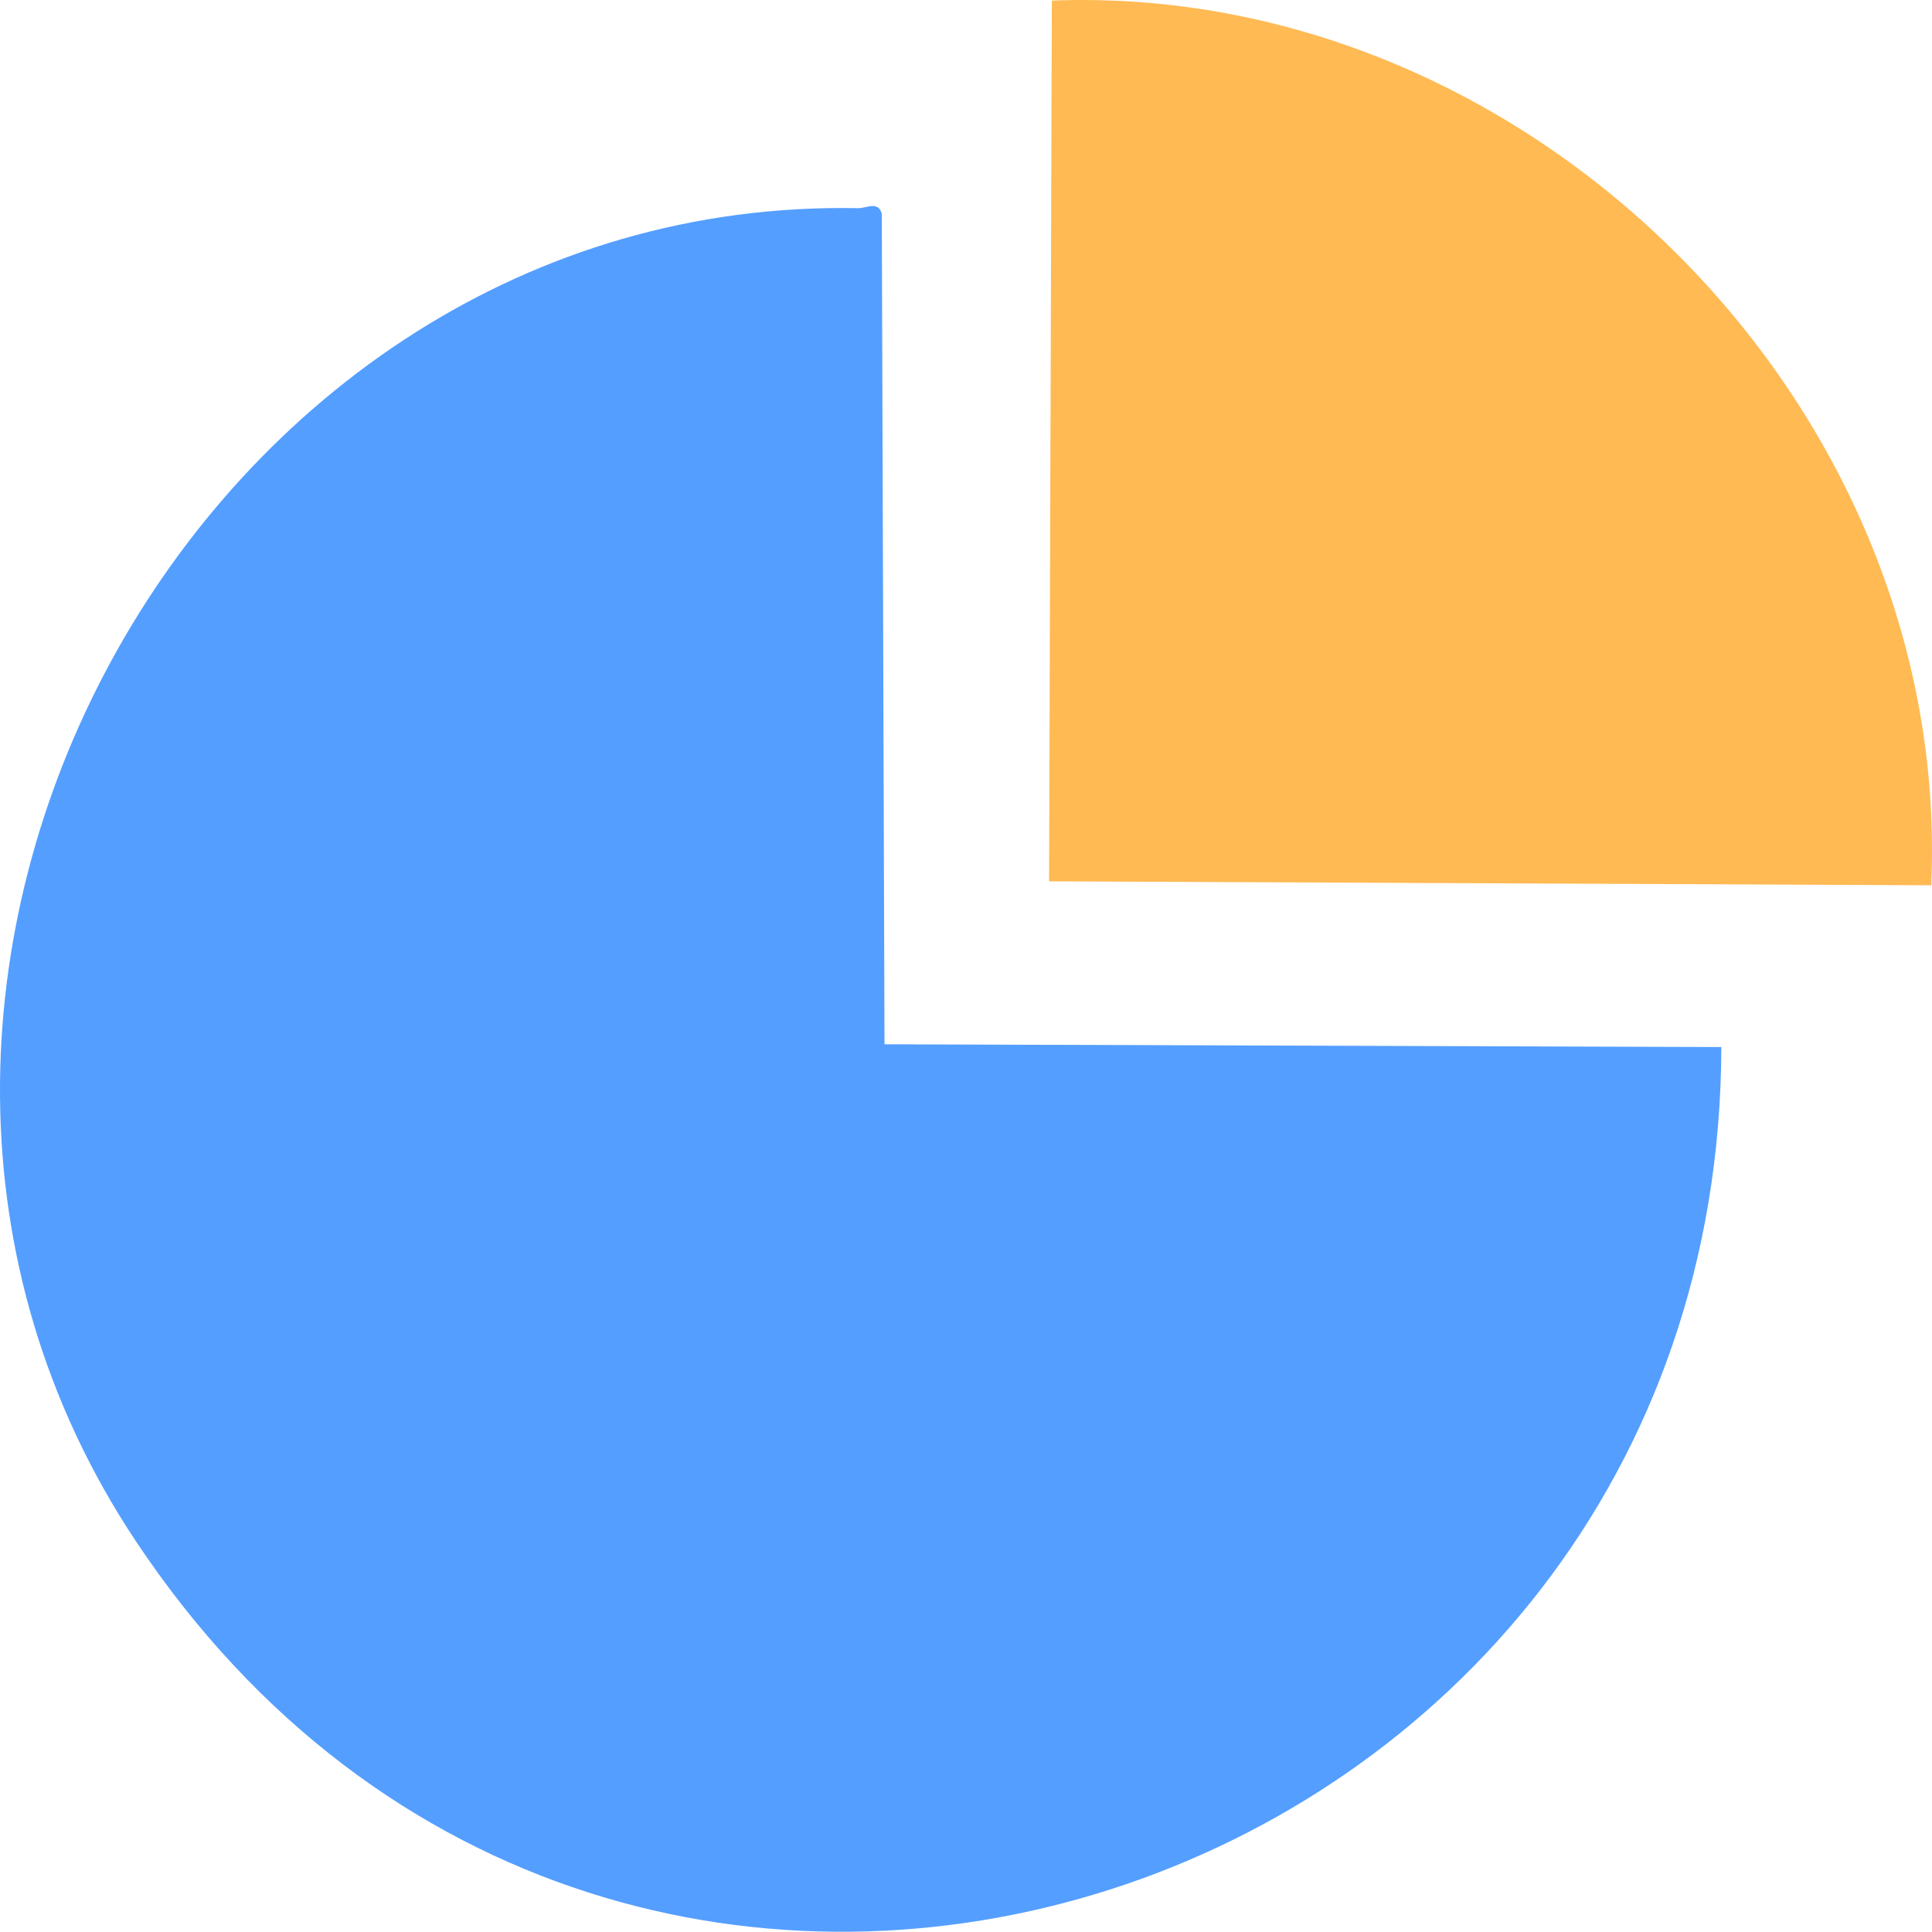
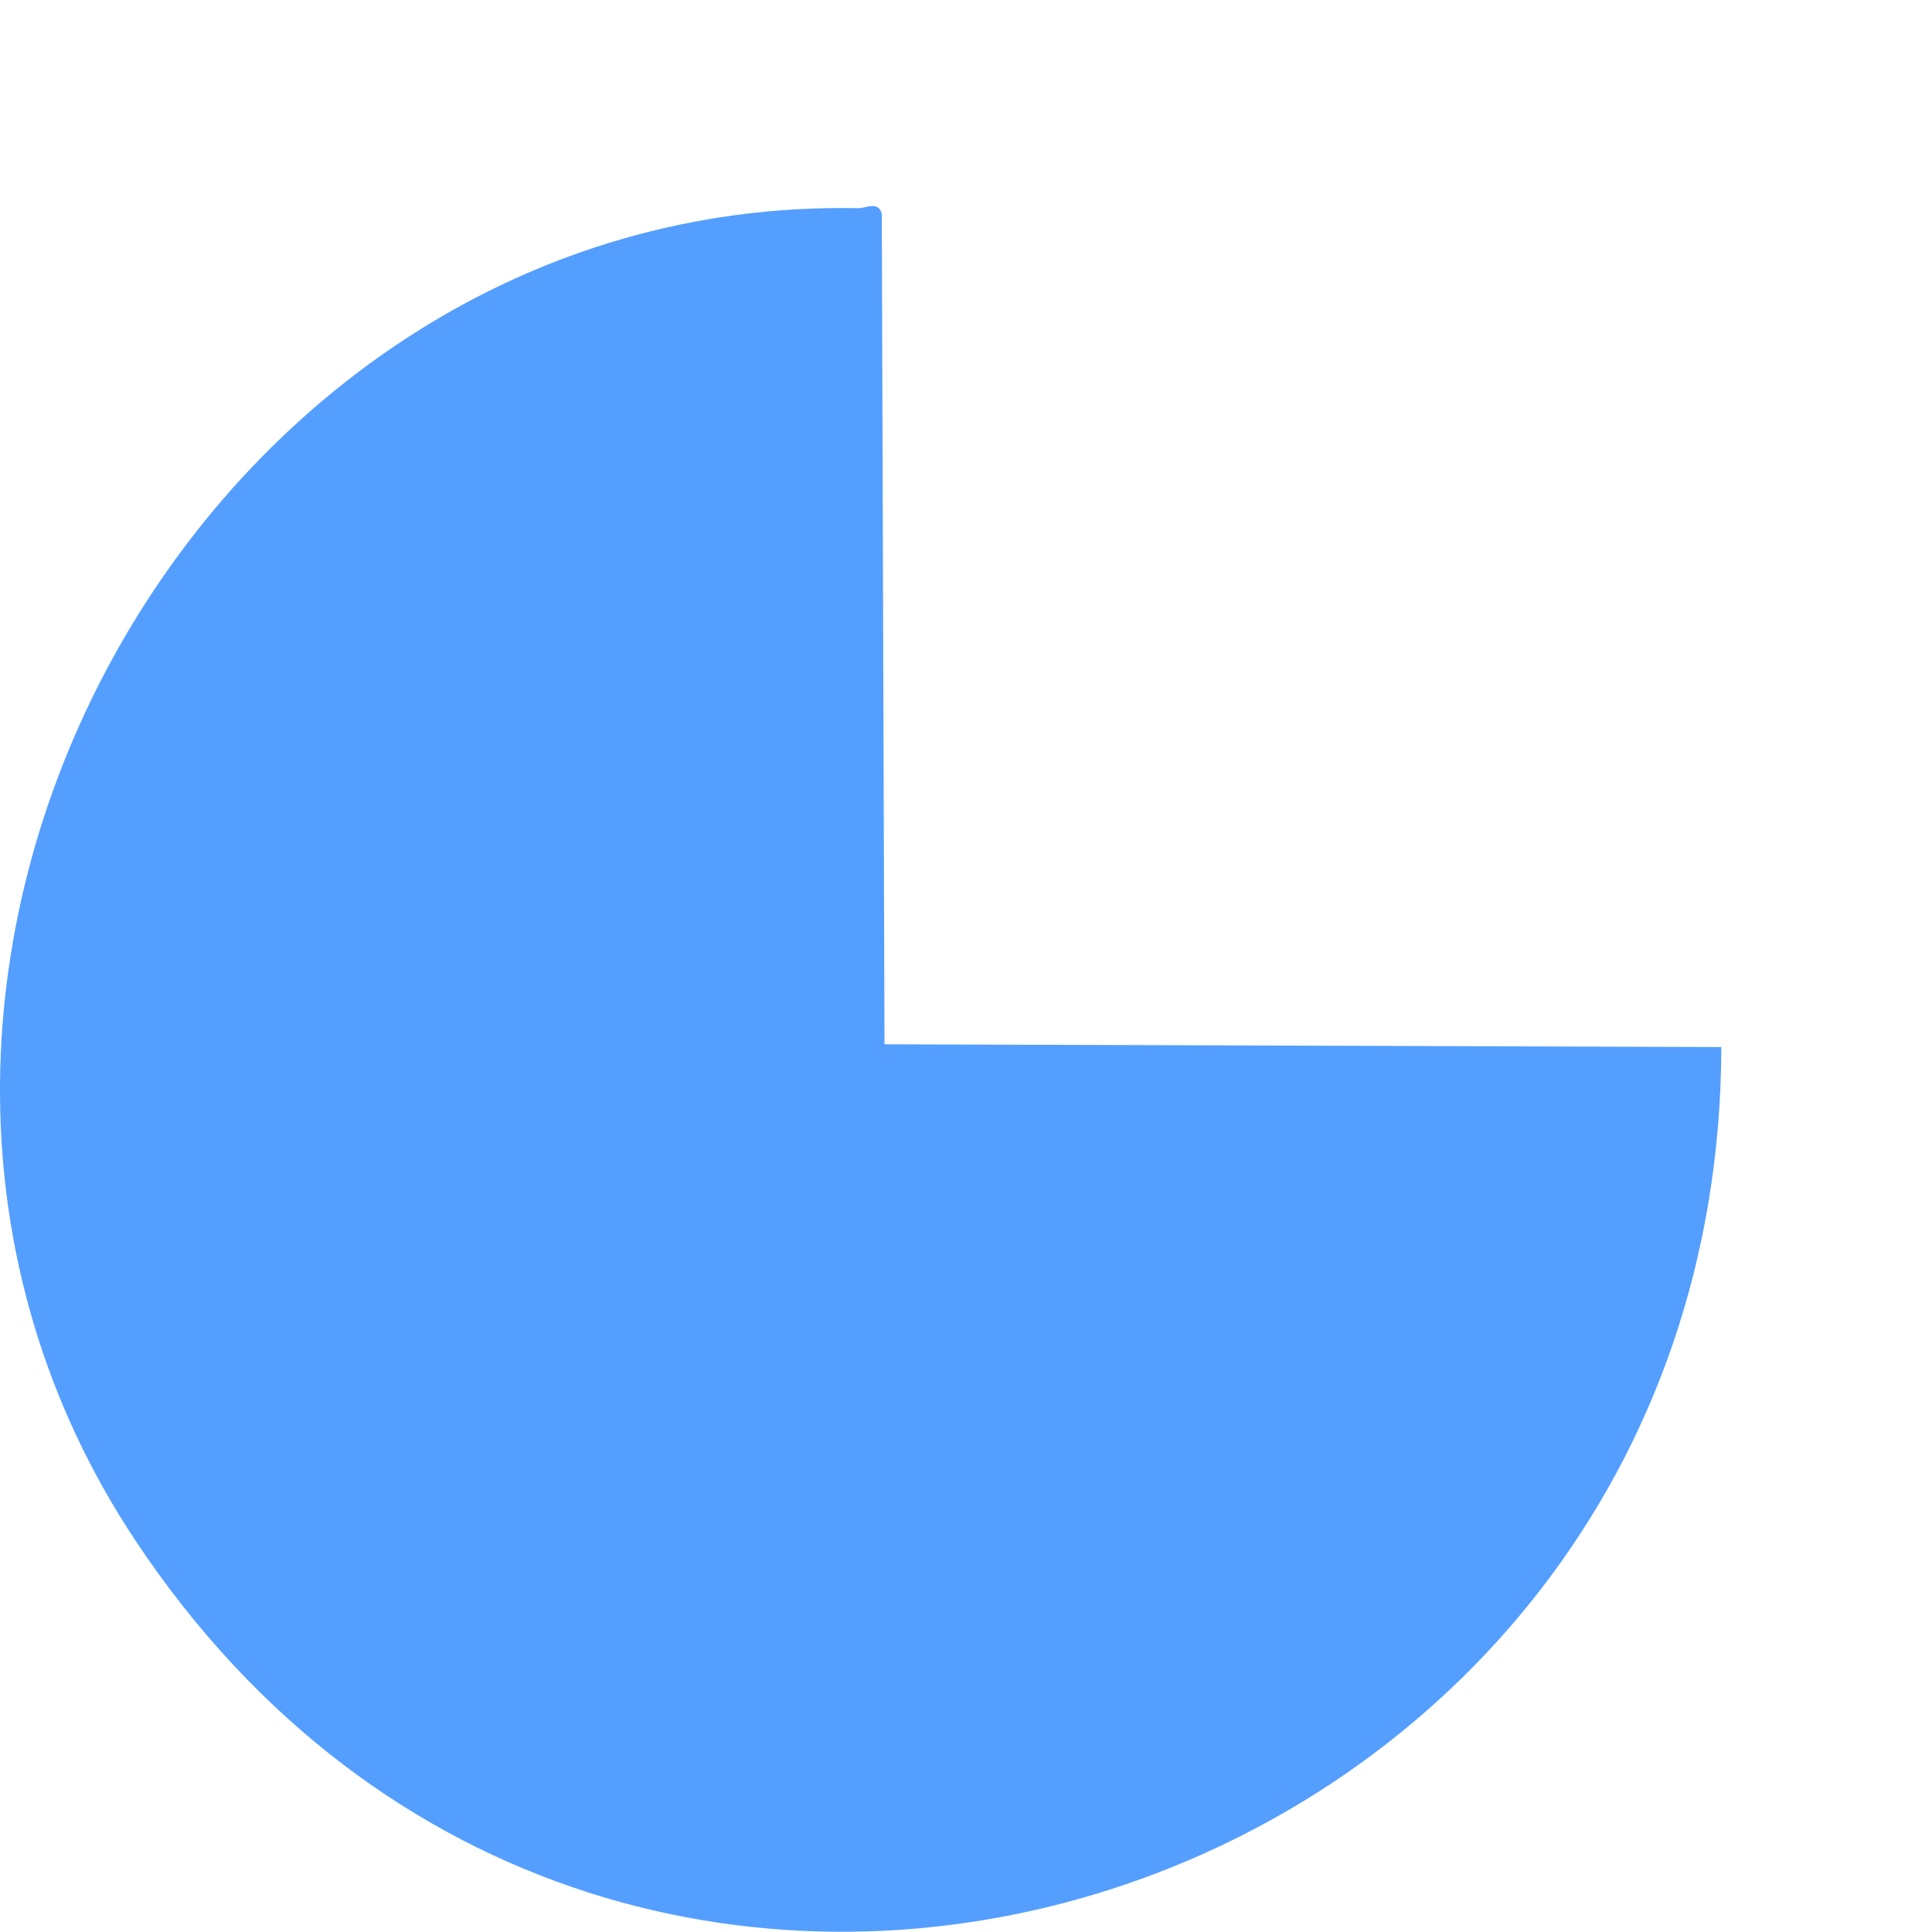
<svg xmlns="http://www.w3.org/2000/svg" width="236.936" height="236.908" viewBox="0 0 236.936 236.908">
  <g id="ic_data" transform="translate(-812 -9744.875)">
    <path id="パス_5647" data-name="パス 5647" d="M105.234,25.531c1.025.021,2.469-.941,2.908.691l.331,101.847,102.627.339c-.251,105.331-134.967,150.033-194.452,60.579-45.281-68.093,7.633-165.066,88.586-163.456" transform="translate(812 9744.875)" fill="#549eff" />
-     <path id="パス_5648" data-name="パス 5648" d="M128.995.07c58.528-2.238,110.139,49.308,107.868,107.9v.6l-108.208-.486Z" transform="translate(812 9744.875)" fill="#ffba54" />
  </g>
</svg>